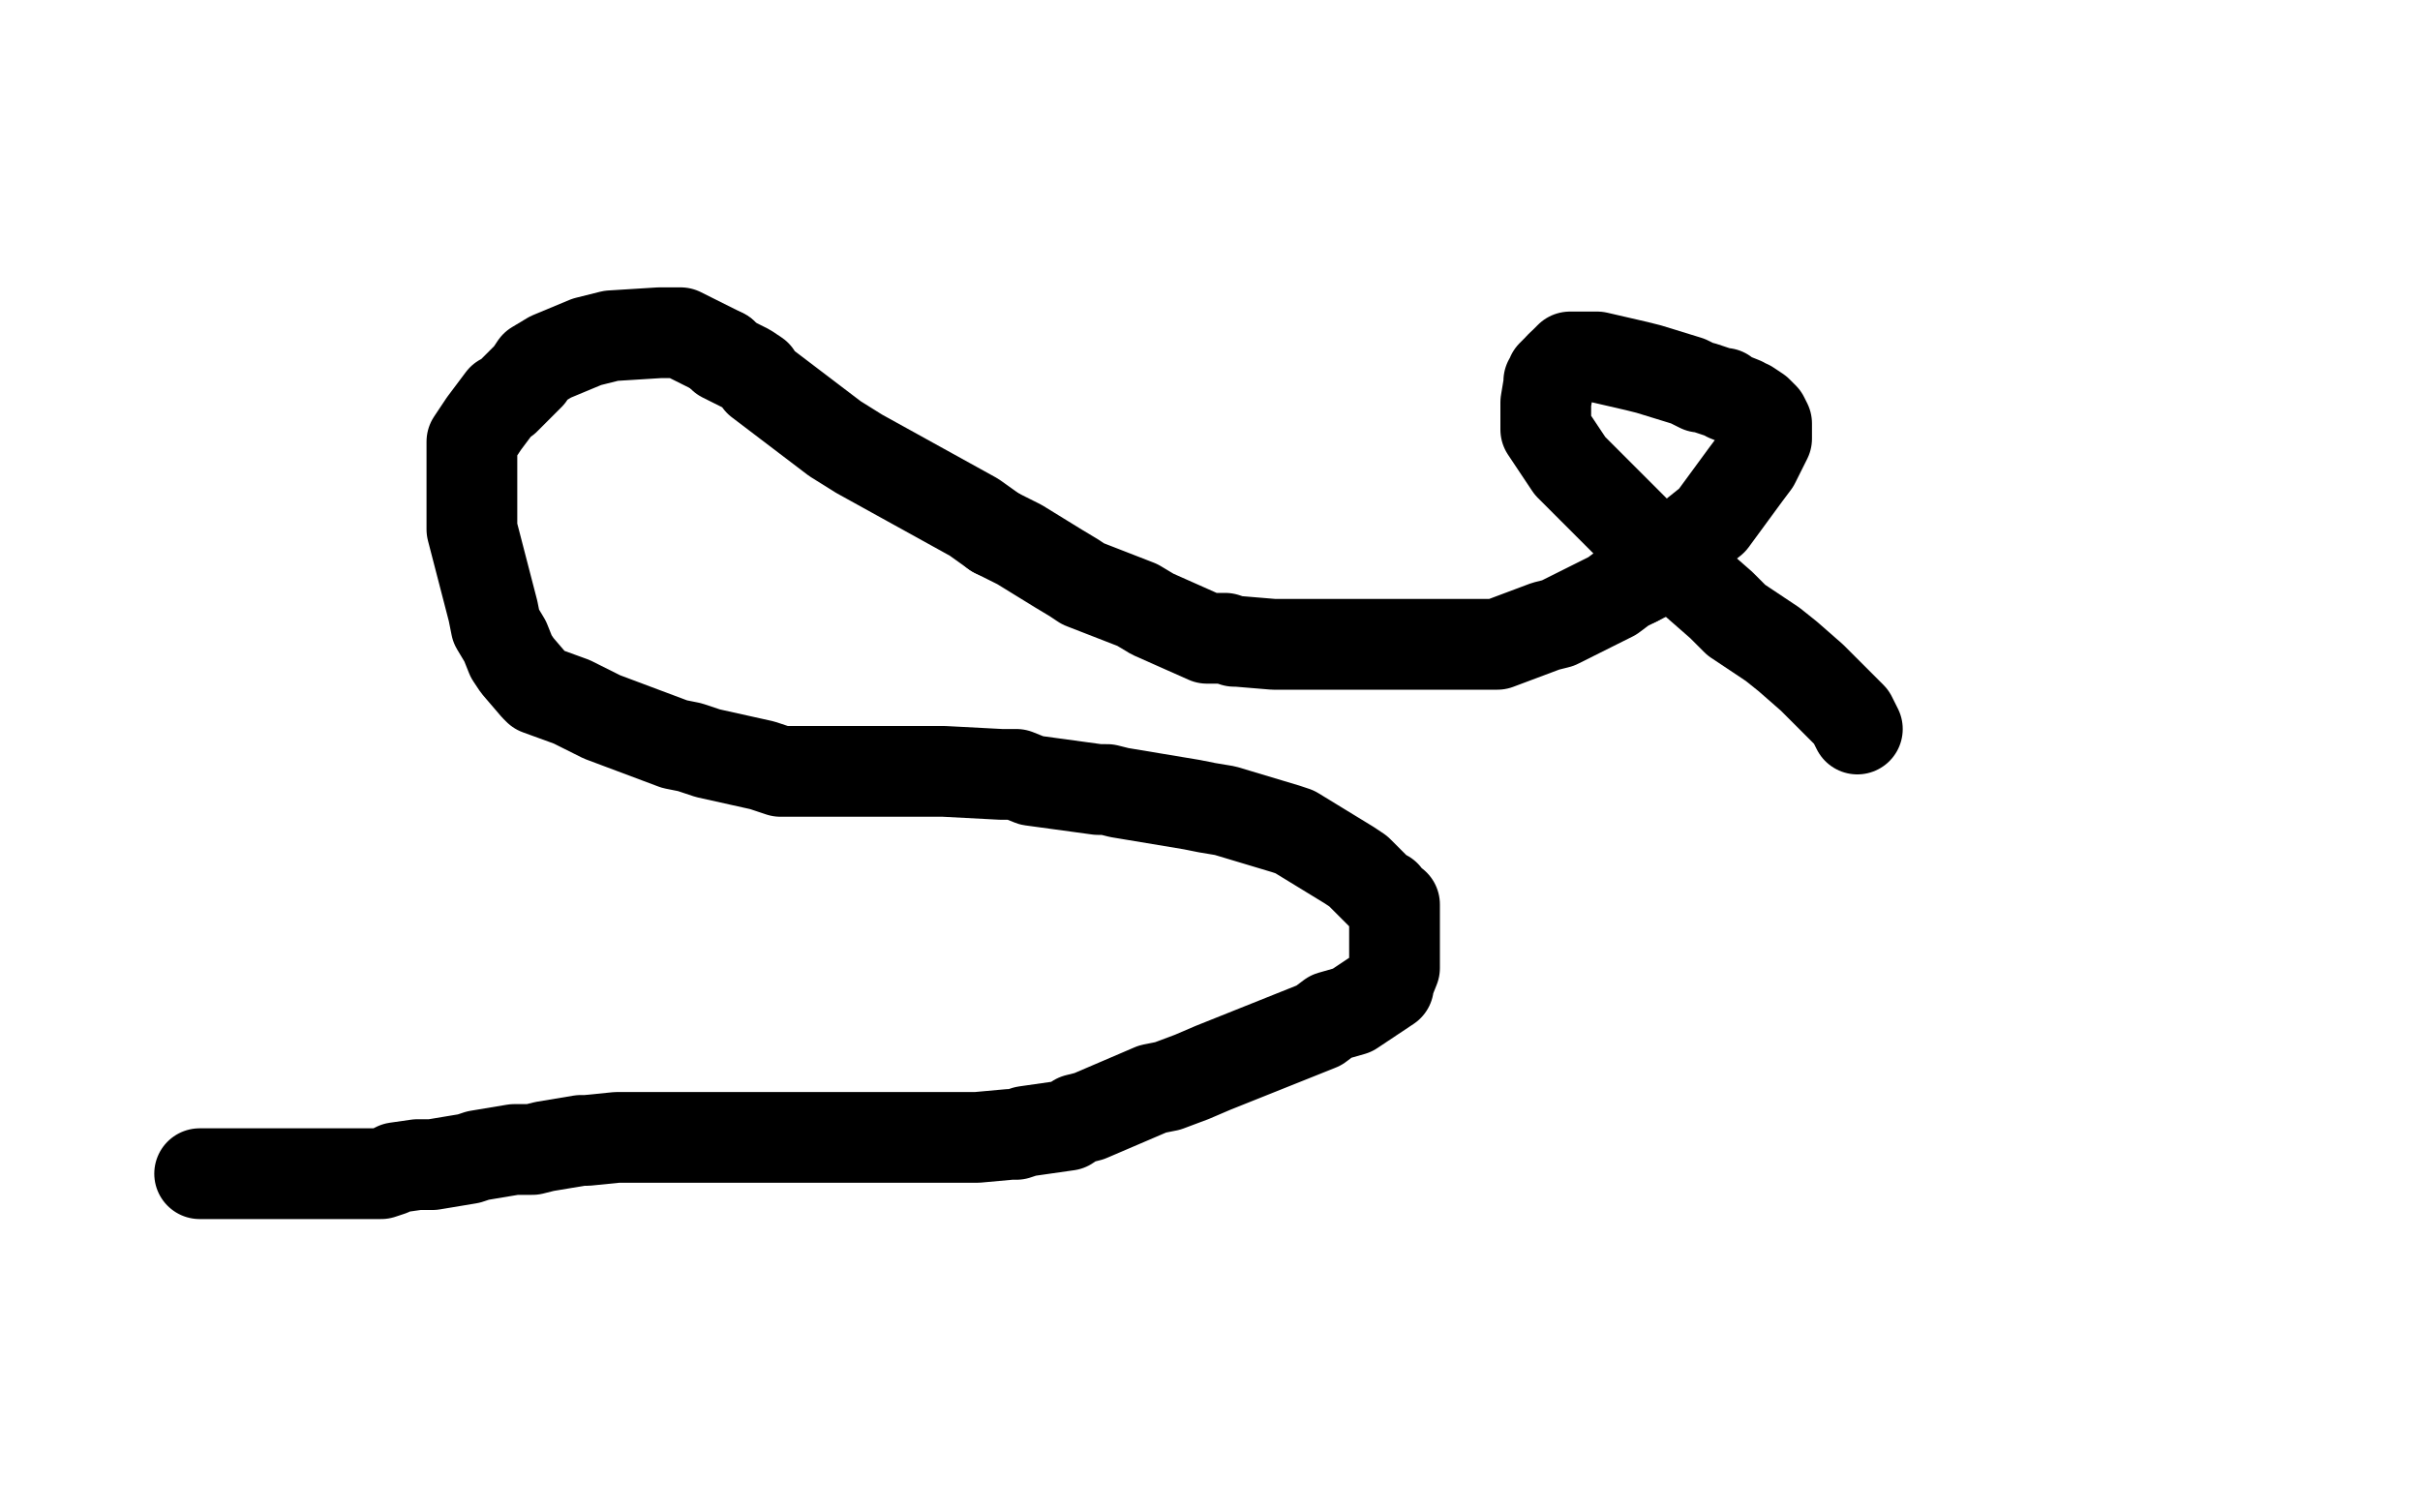
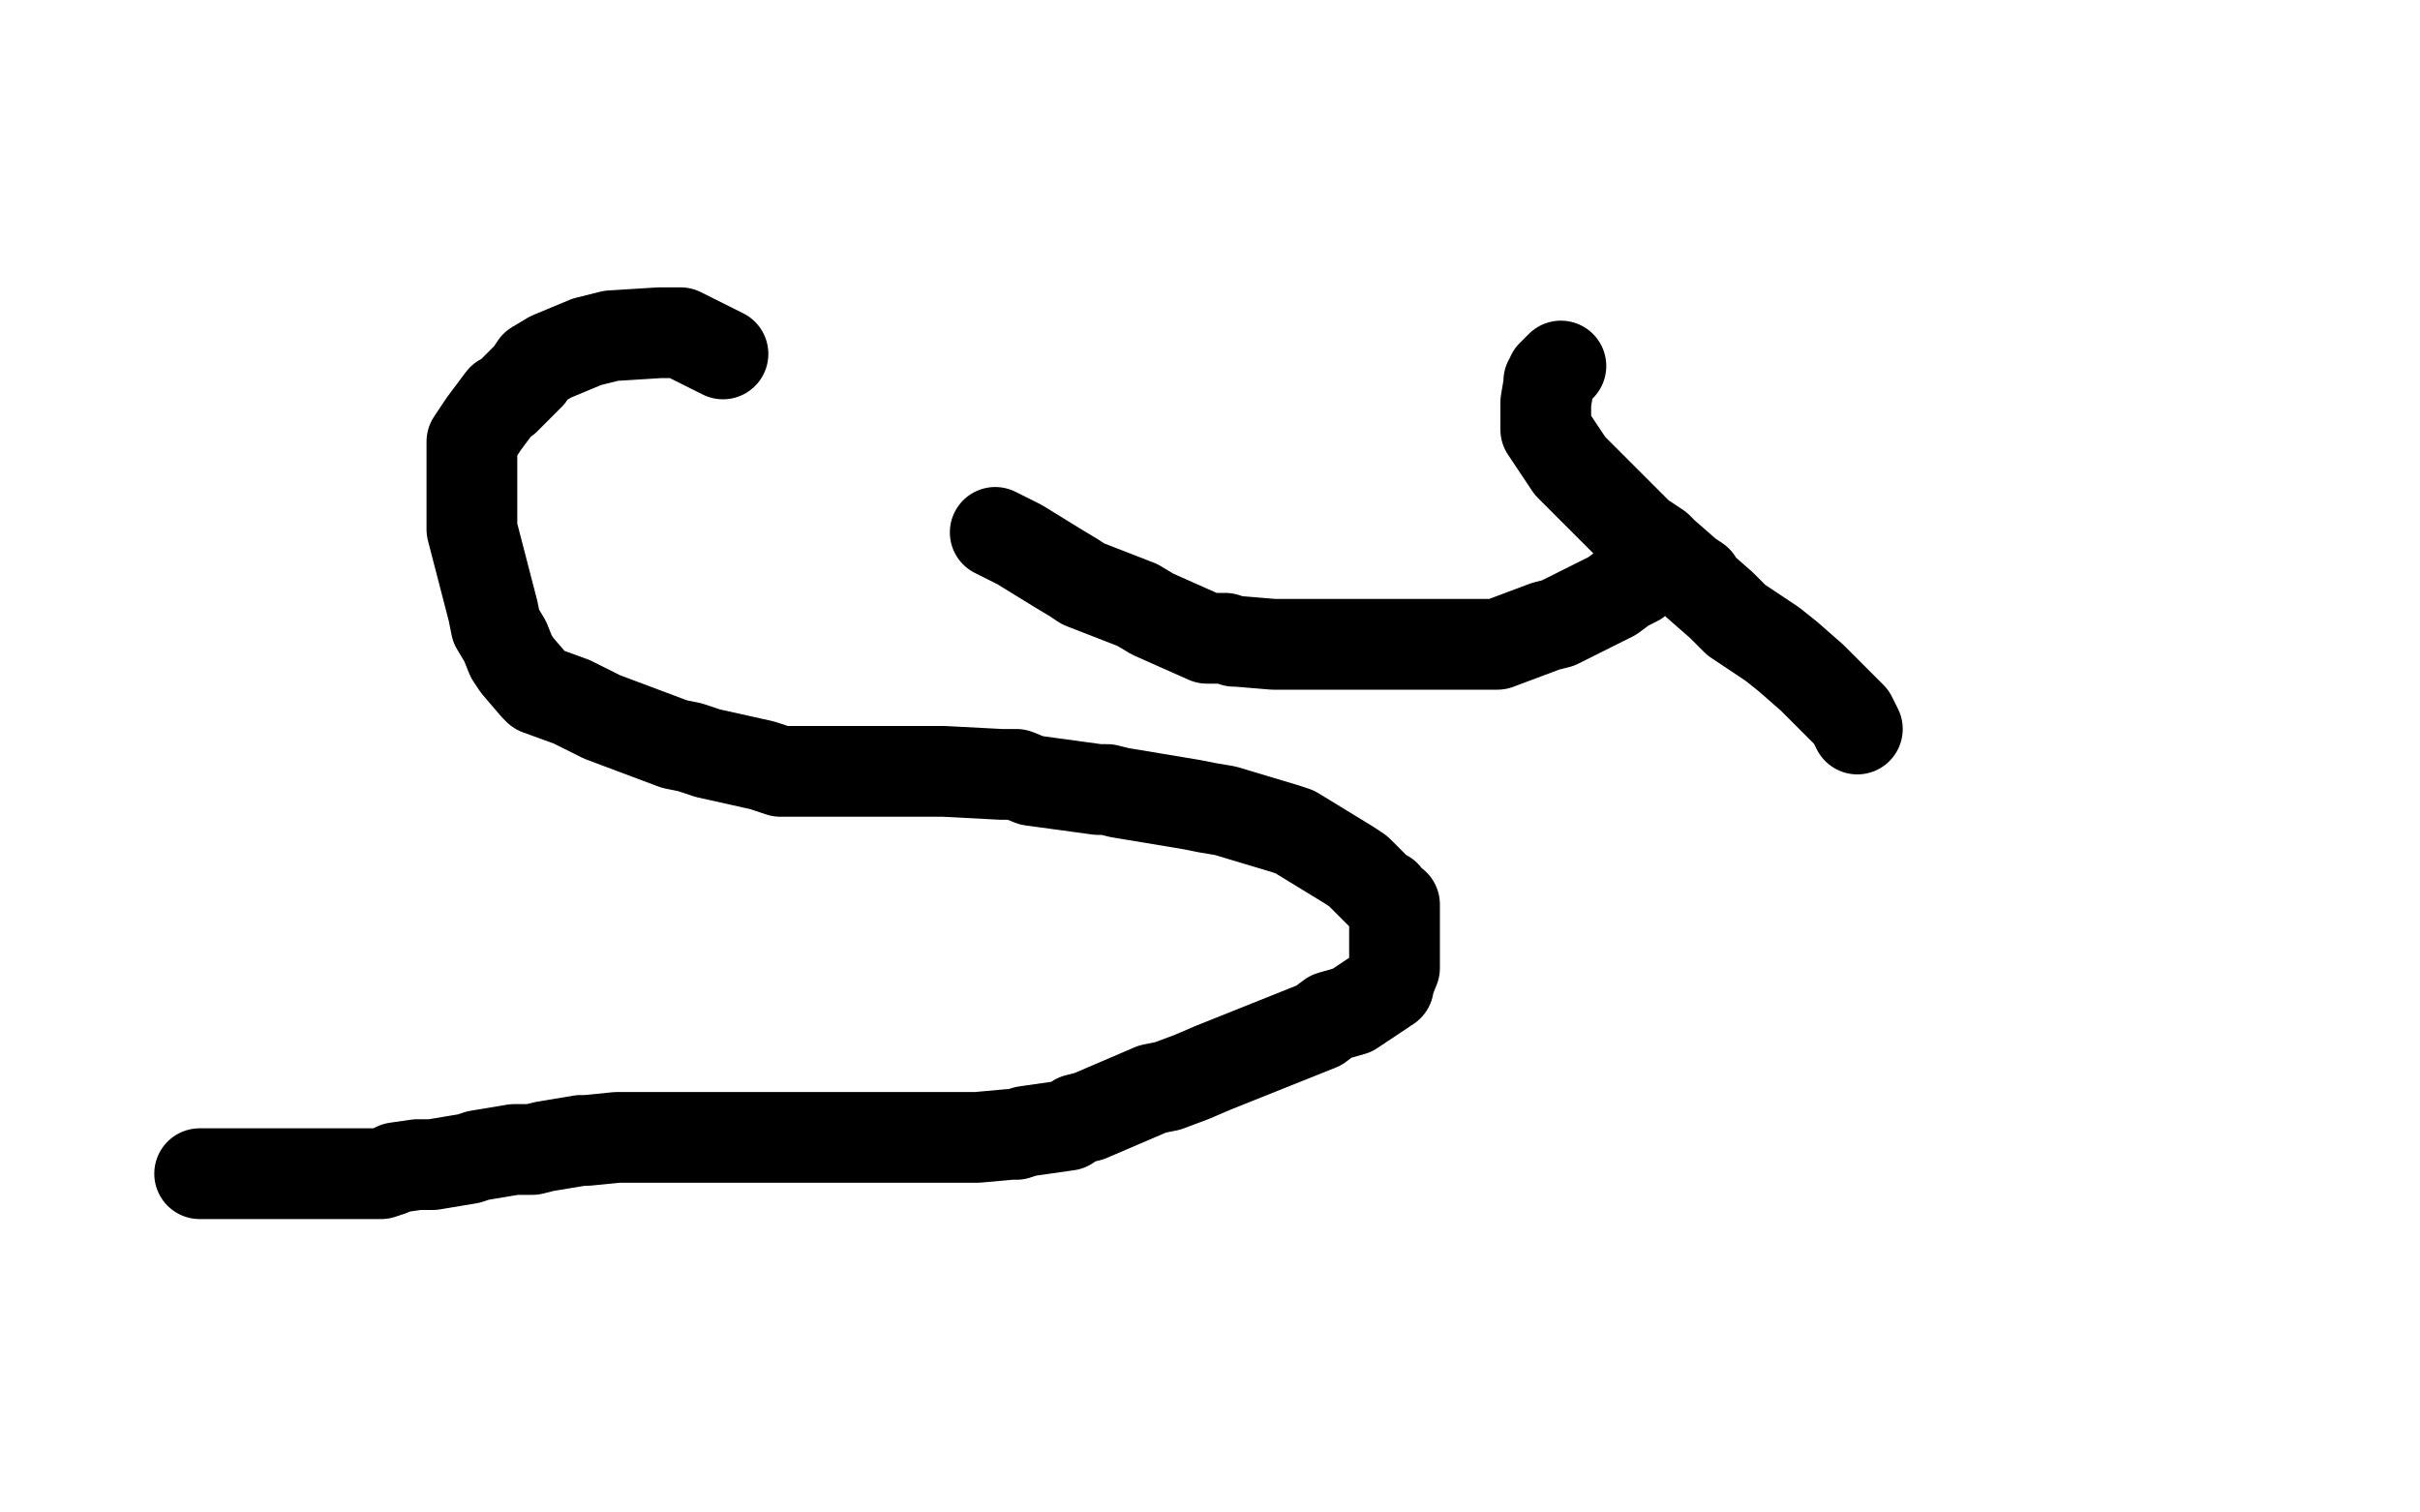
<svg xmlns="http://www.w3.org/2000/svg" width="800" height="500" version="1.1" style="stroke-antialiasing: false">
  <desc>This SVG has been created on https://colorillo.com/</desc>
-   <rect x="0" y="0" width="800" height="500" style="fill: rgb(255,255,255); stroke-width:0" />
  <polyline points="66,388 67,388 67,388 68,388 68,388 73,388 73,388 74,388 74,388 83,388 83,388 86,388 86,388 88,388 88,388 92,388 92,388 107,388 107,388 114,388 114,388 117,388 126,388 129,387 131,386 138,385 141,385 143,385 155,383 158,382 170,380 174,380 176,380 180,379 192,377 194,377 204,376 206,376 208,376 211,376 223,376 225,376 227,376 237,376 239,376 241,376 244,376 254,376 256,376 259,376 270,376 273,376 276,376 278,376 282,376 293,376 295,376 298,376 307,376 314,376 316,376 319,376 320,376 323,376 334,375 336,375 339,374 353,372 356,370 360,369 381,360 386,359 394,356 401,353 436,339 440,336 447,334 459,326 459,325 461,320 461,315 461,312 461,310 461,302 461,300 461,299 460,299 458,296 457,296 449,288 446,286 428,275 425,274 405,268 399,267 394,266 370,262 366,261 363,261 341,258 336,256 331,256 312,255 310,255 296,255 292,255 268,255 263,255 258,255 252,253 234,249 228,247 223,246 199,237 189,232 178,228 177,227 171,220 169,217 167,212 164,207 163,202 156,175 156,164 156,146 160,140 166,132 167,132 169,130 175,124 177,121 182,118 194,113 198,112 202,111 218,110 222,110 225,110 239,117" style="fill: none; stroke: #000000; stroke-width: 30; stroke-linejoin: round; stroke-linecap: round; stroke-antialiasing: false; stroke-antialias: 0; opacity: 1.0" />
  <polyline points="329,176 337,180 350,188 355,191 358,193 376,200 381,203 399,211 402,211 405,211 408,212 409,212 421,213 425,213 430,213 457,213 469,213 491,213 495,213 511,207 515,206 519,204 533,197 537,194 541,192" style="fill: none; stroke: #000000; stroke-width: 30; stroke-linejoin: round; stroke-linecap: round; stroke-antialiasing: false; stroke-antialias: 0; opacity: 1.0" />
-   <polyline points="239,117 239,118 247,122 250,124 251,126 276,145 284,150 322,171 329,176" style="fill: none; stroke: #000000; stroke-width: 30; stroke-linejoin: round; stroke-linecap: round; stroke-antialiasing: false; stroke-antialias: 0; opacity: 1.0" />
-   <polyline points="541,192 545,190 561,176 566,172 577,157 580,153 584,145 584,144 584,143 584,140 583,138 582,137 581,136 578,134 577,134 576,133 571,131 570,130 569,130 563,128 562,128 560,127 558,126 545,122 541,121 528,118 526,118 524,118 520,118 519,118 516,121" style="fill: none; stroke: #000000; stroke-width: 30; stroke-linejoin: round; stroke-linecap: round; stroke-antialiasing: false; stroke-antialias: 0; opacity: 1.0" />
  <polyline points="516,121 515,122 514,123 513,124 513,125 512,126 512,127 511,133 511,135 511,136 511,137 511,142 519,154 523,158 538,173 542,177 548,181 550,183 558,190 561,192 561,193 569,200 572,203 574,205 586,213 591,217 599,224 601,226 611,236 612,237 614,241" style="fill: none; stroke: #000000; stroke-width: 30; stroke-linejoin: round; stroke-linecap: round; stroke-antialiasing: false; stroke-antialias: 0; opacity: 1.0" />
</svg>